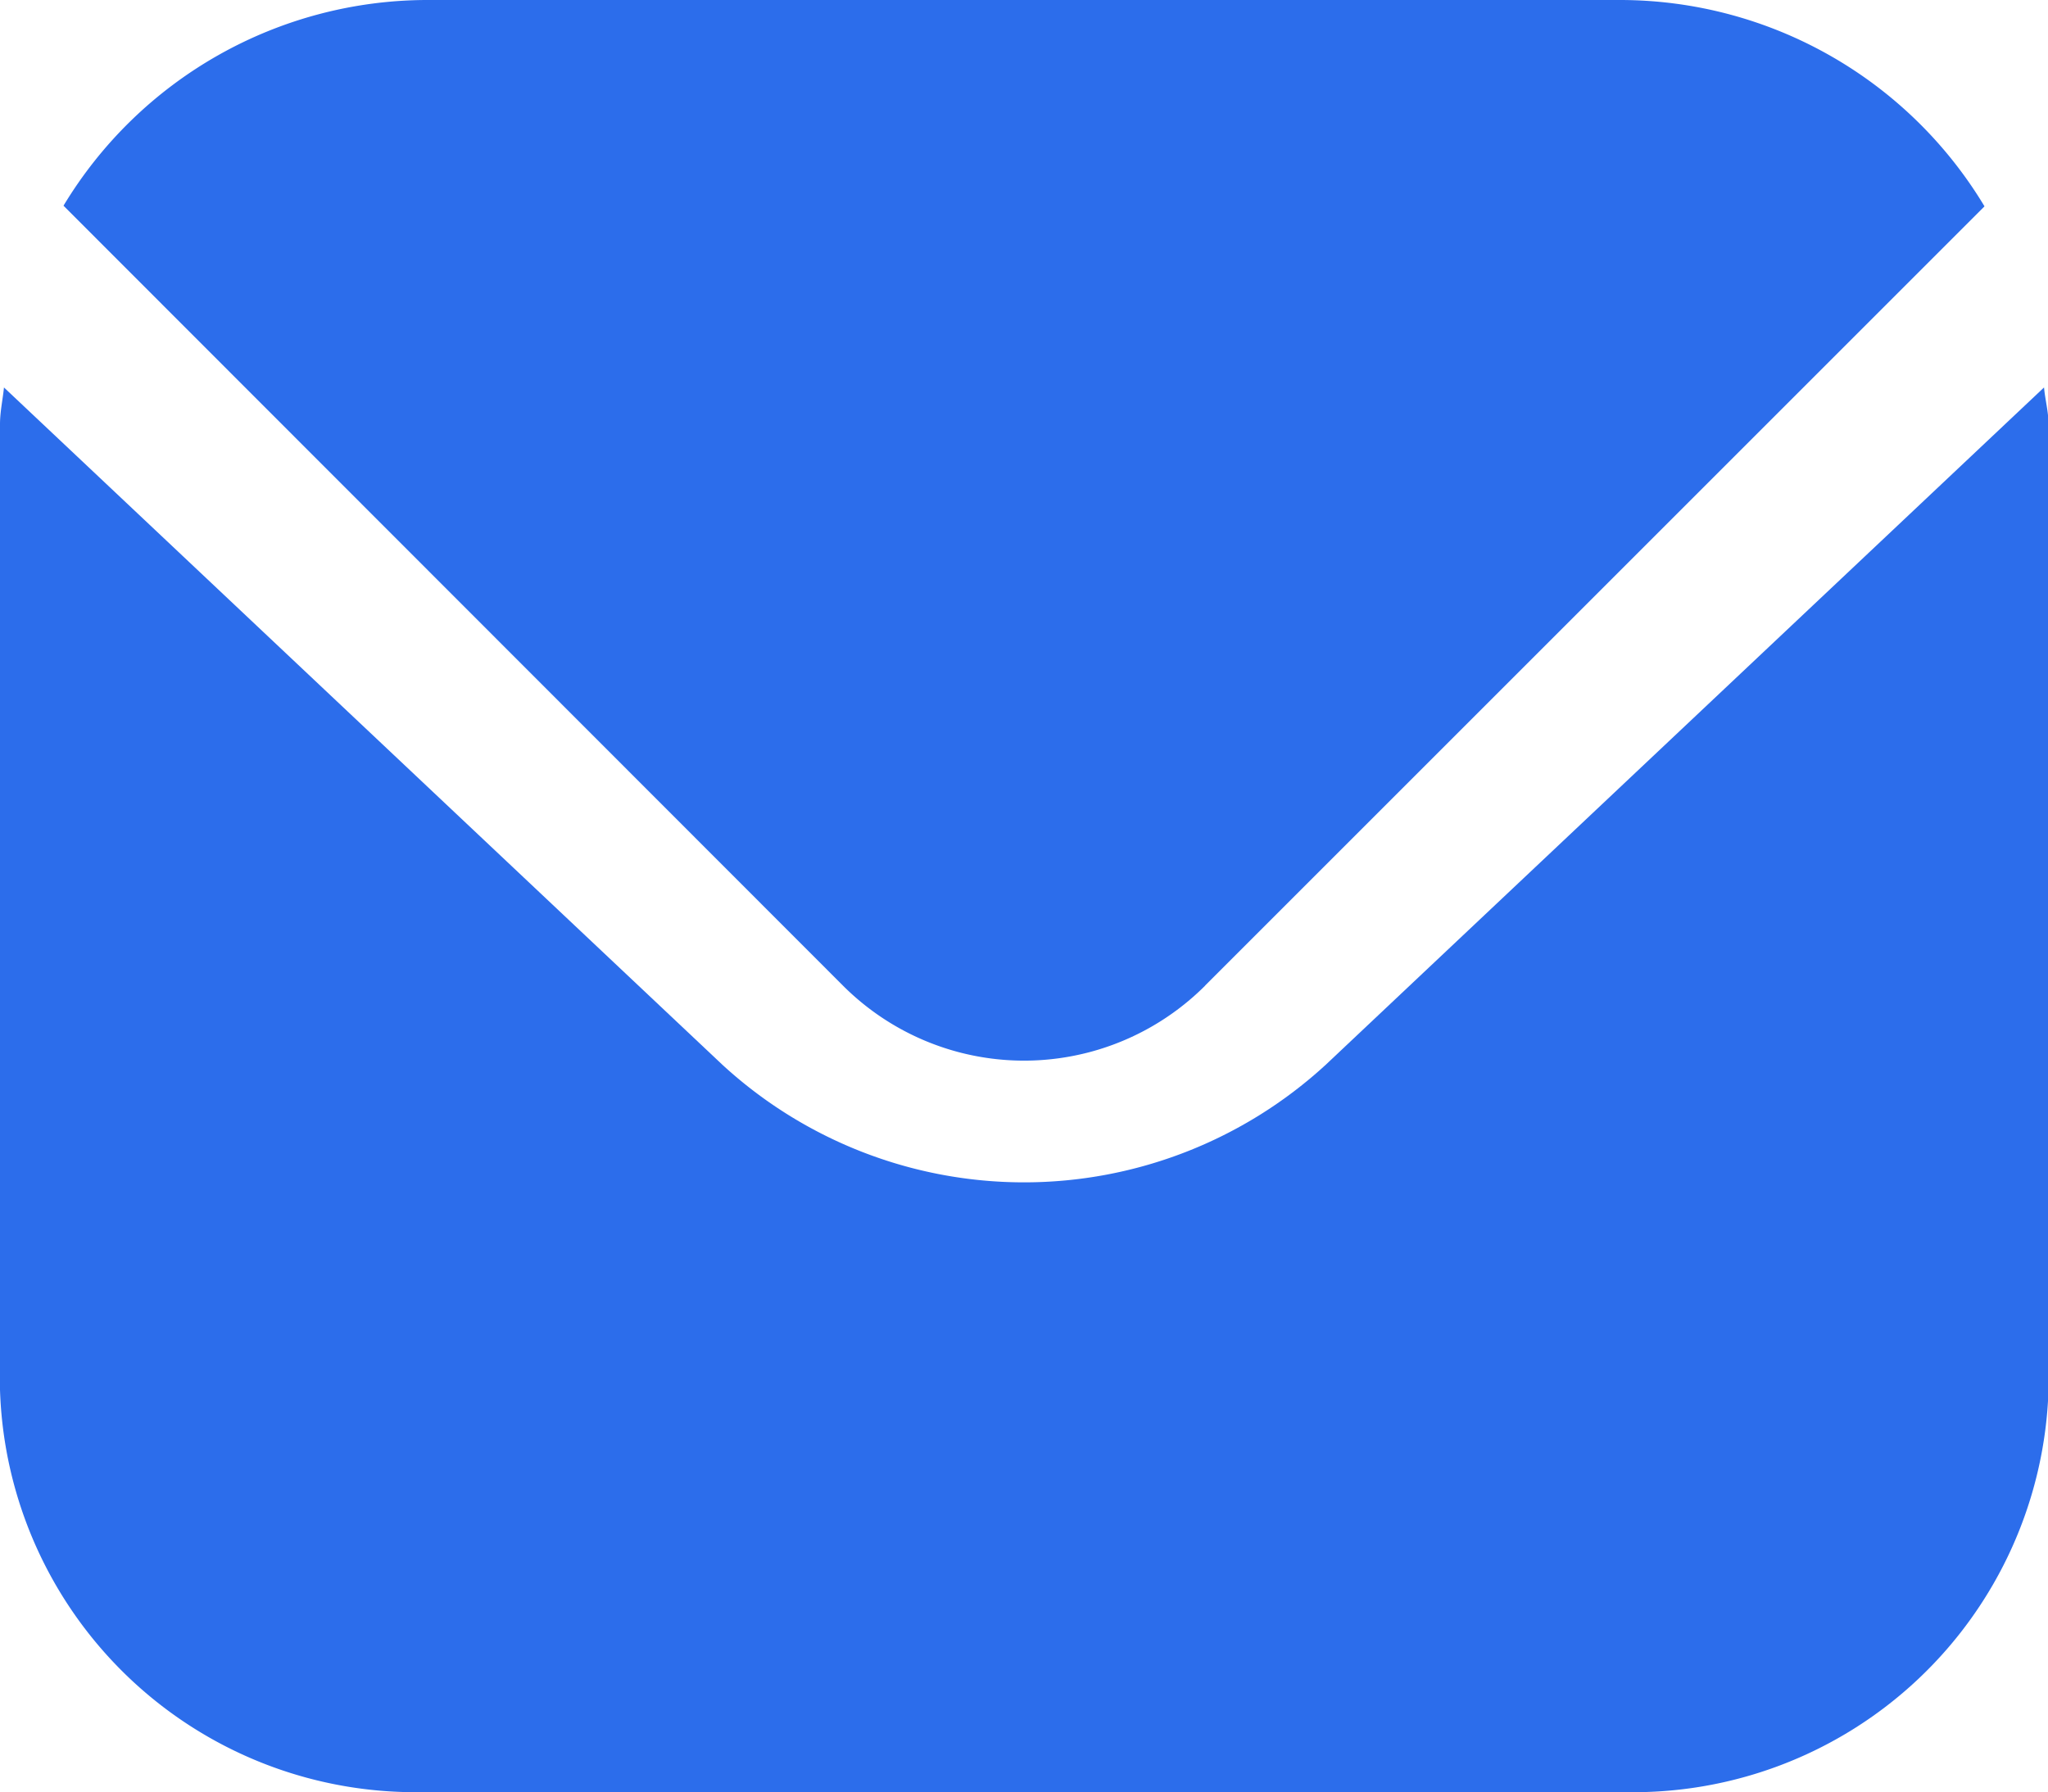
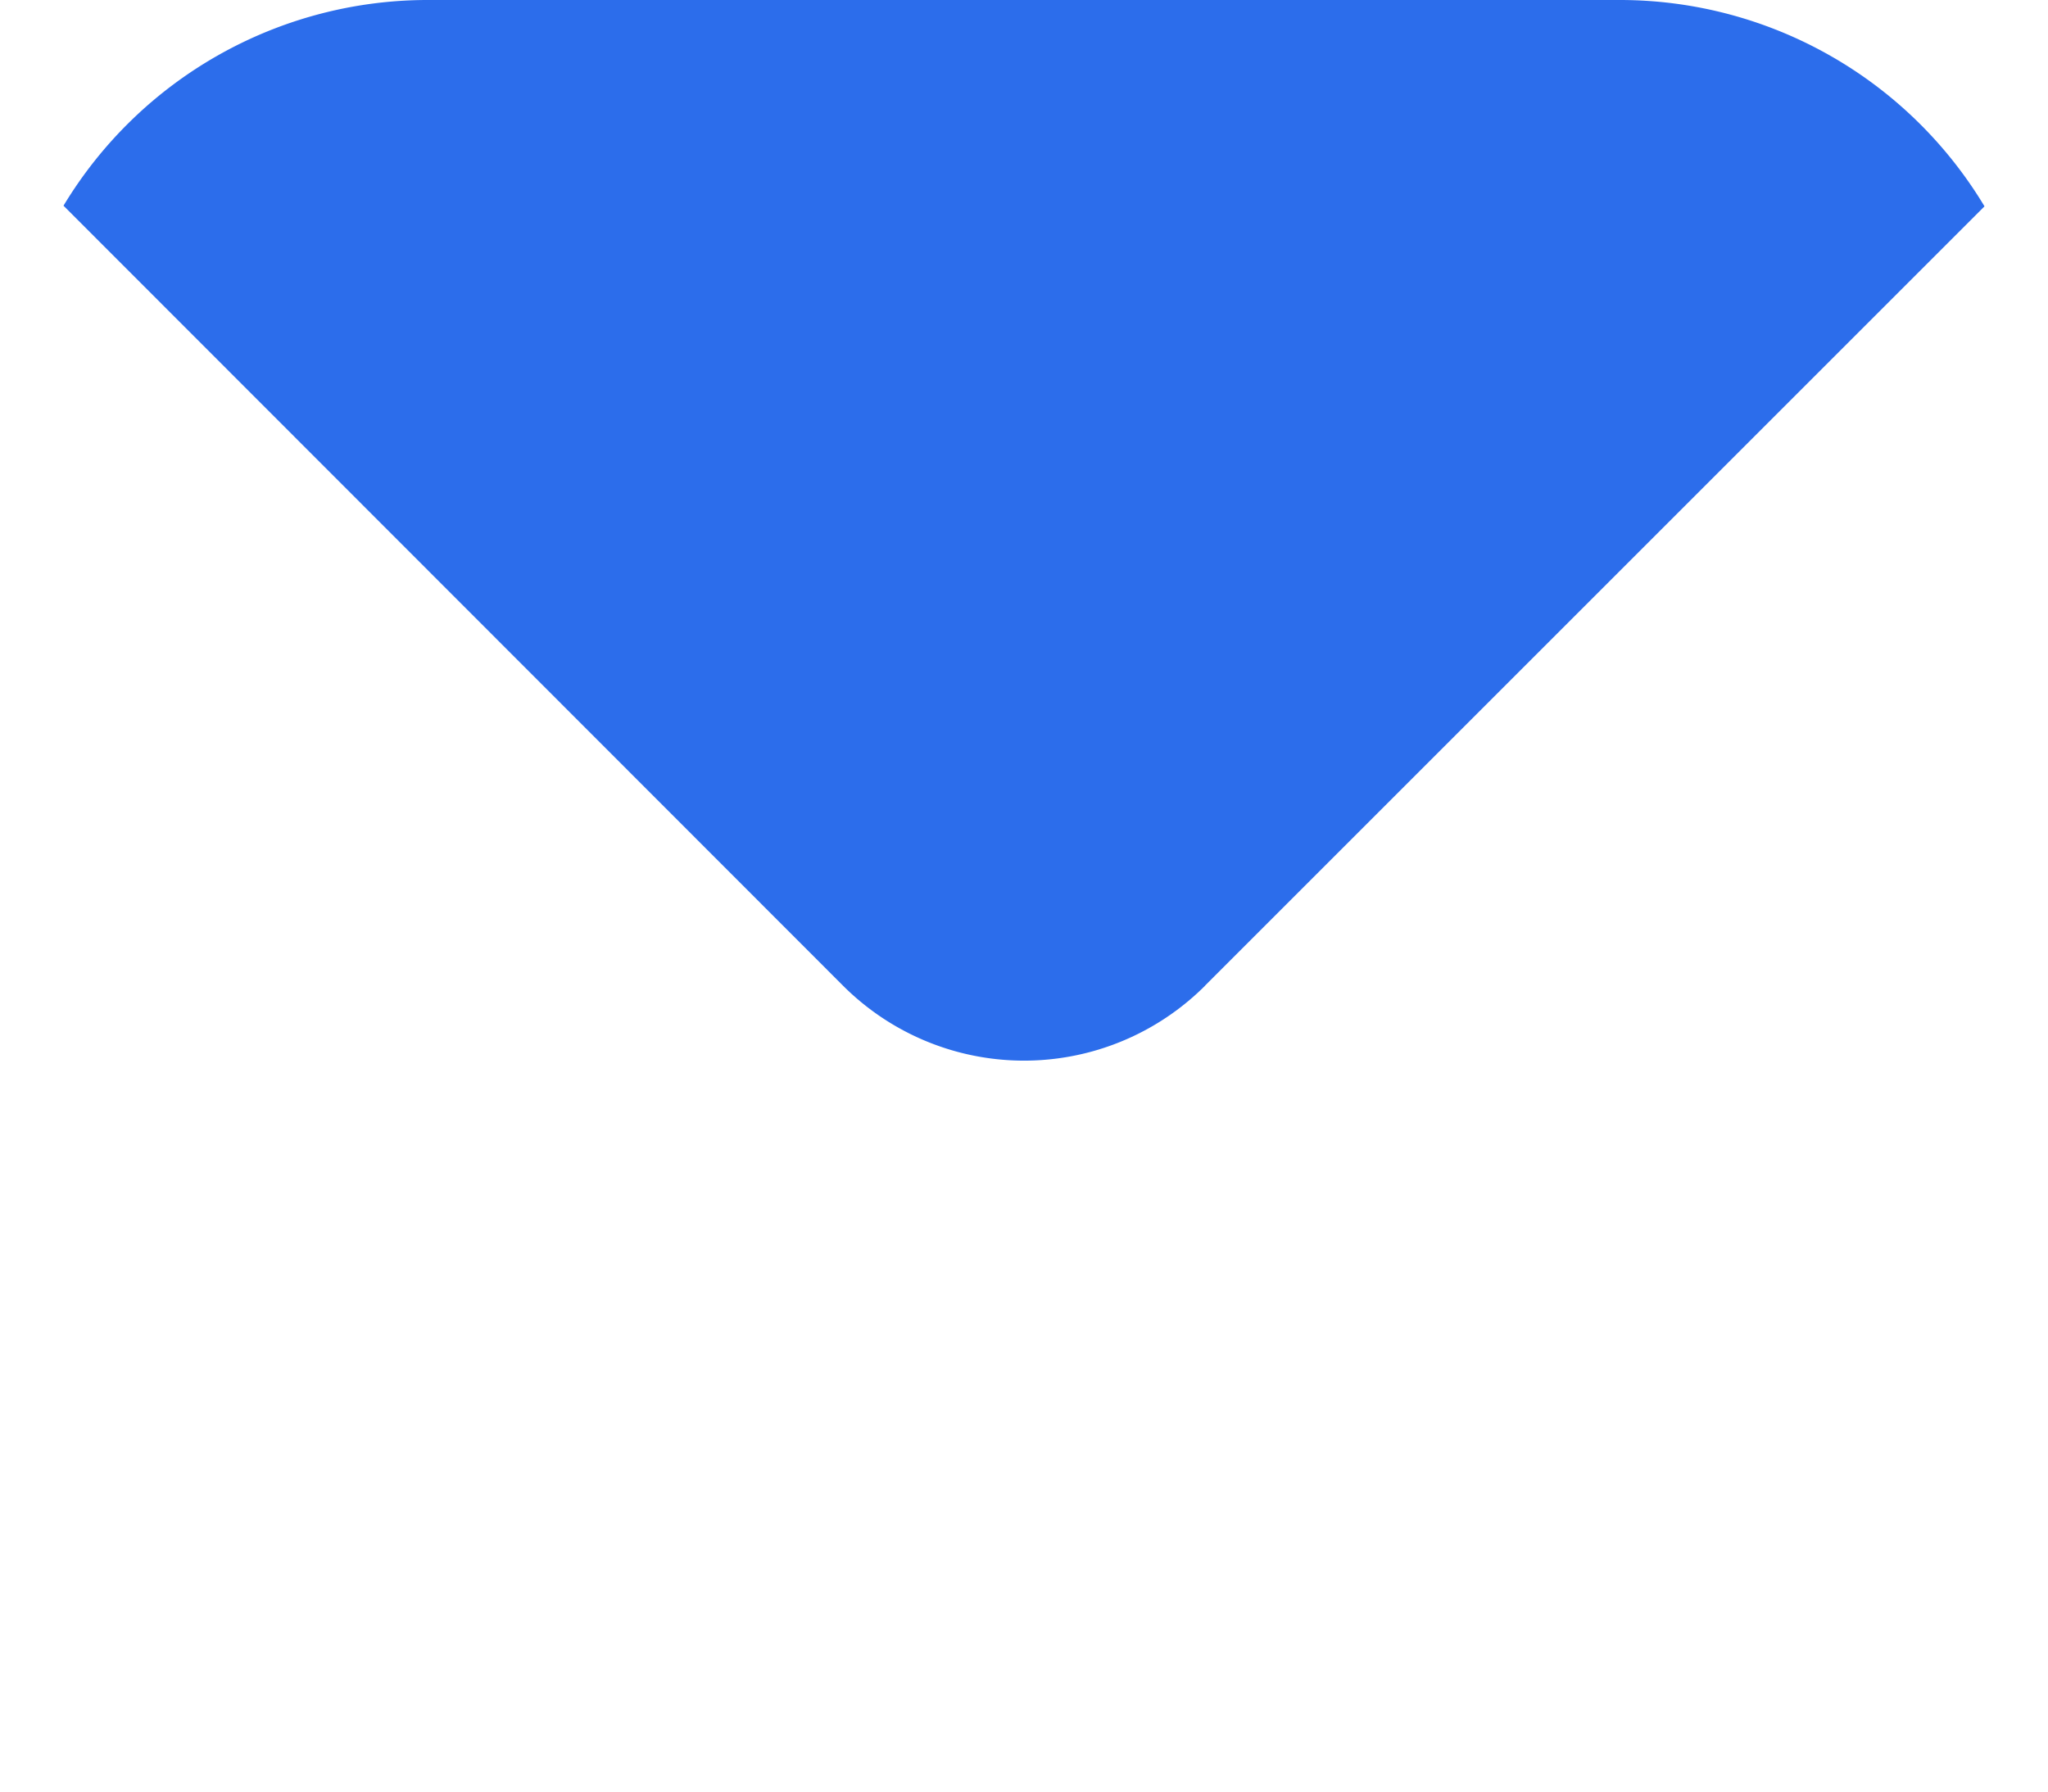
<svg xmlns="http://www.w3.org/2000/svg" width="15.996" height="14" viewBox="0 0 15.996 14">
  <g id="envelope" transform="translate(0 -1)">
-     <path id="Path_929126" data-name="Path 929126" d="M15.965,5.542l-5.61,5.291a3.481,3.481,0,0,1-4.713,0L.031,5.542C.021,5.641,0,5.731,0,5.83v7.542a3.246,3.246,0,0,0,3.332,3.143h9.331A3.246,3.246,0,0,0,16,13.372V5.83C16,5.731,15.974,5.641,15.965,5.542Z" transform="translate(0 -1.515)" fill="#2c6deb" />
    <path id="Path_929127" data-name="Path 929127" d="M9.66,8.7l6.088-6.088A3.323,3.323,0,0,0,12.911,1H3.581A3.323,3.323,0,0,0,.744,2.607L6.832,8.7a2,2,0,0,0,2.829,0Z" transform="translate(-0.248)" fill="#2c6deb" />
  </g>
</svg>